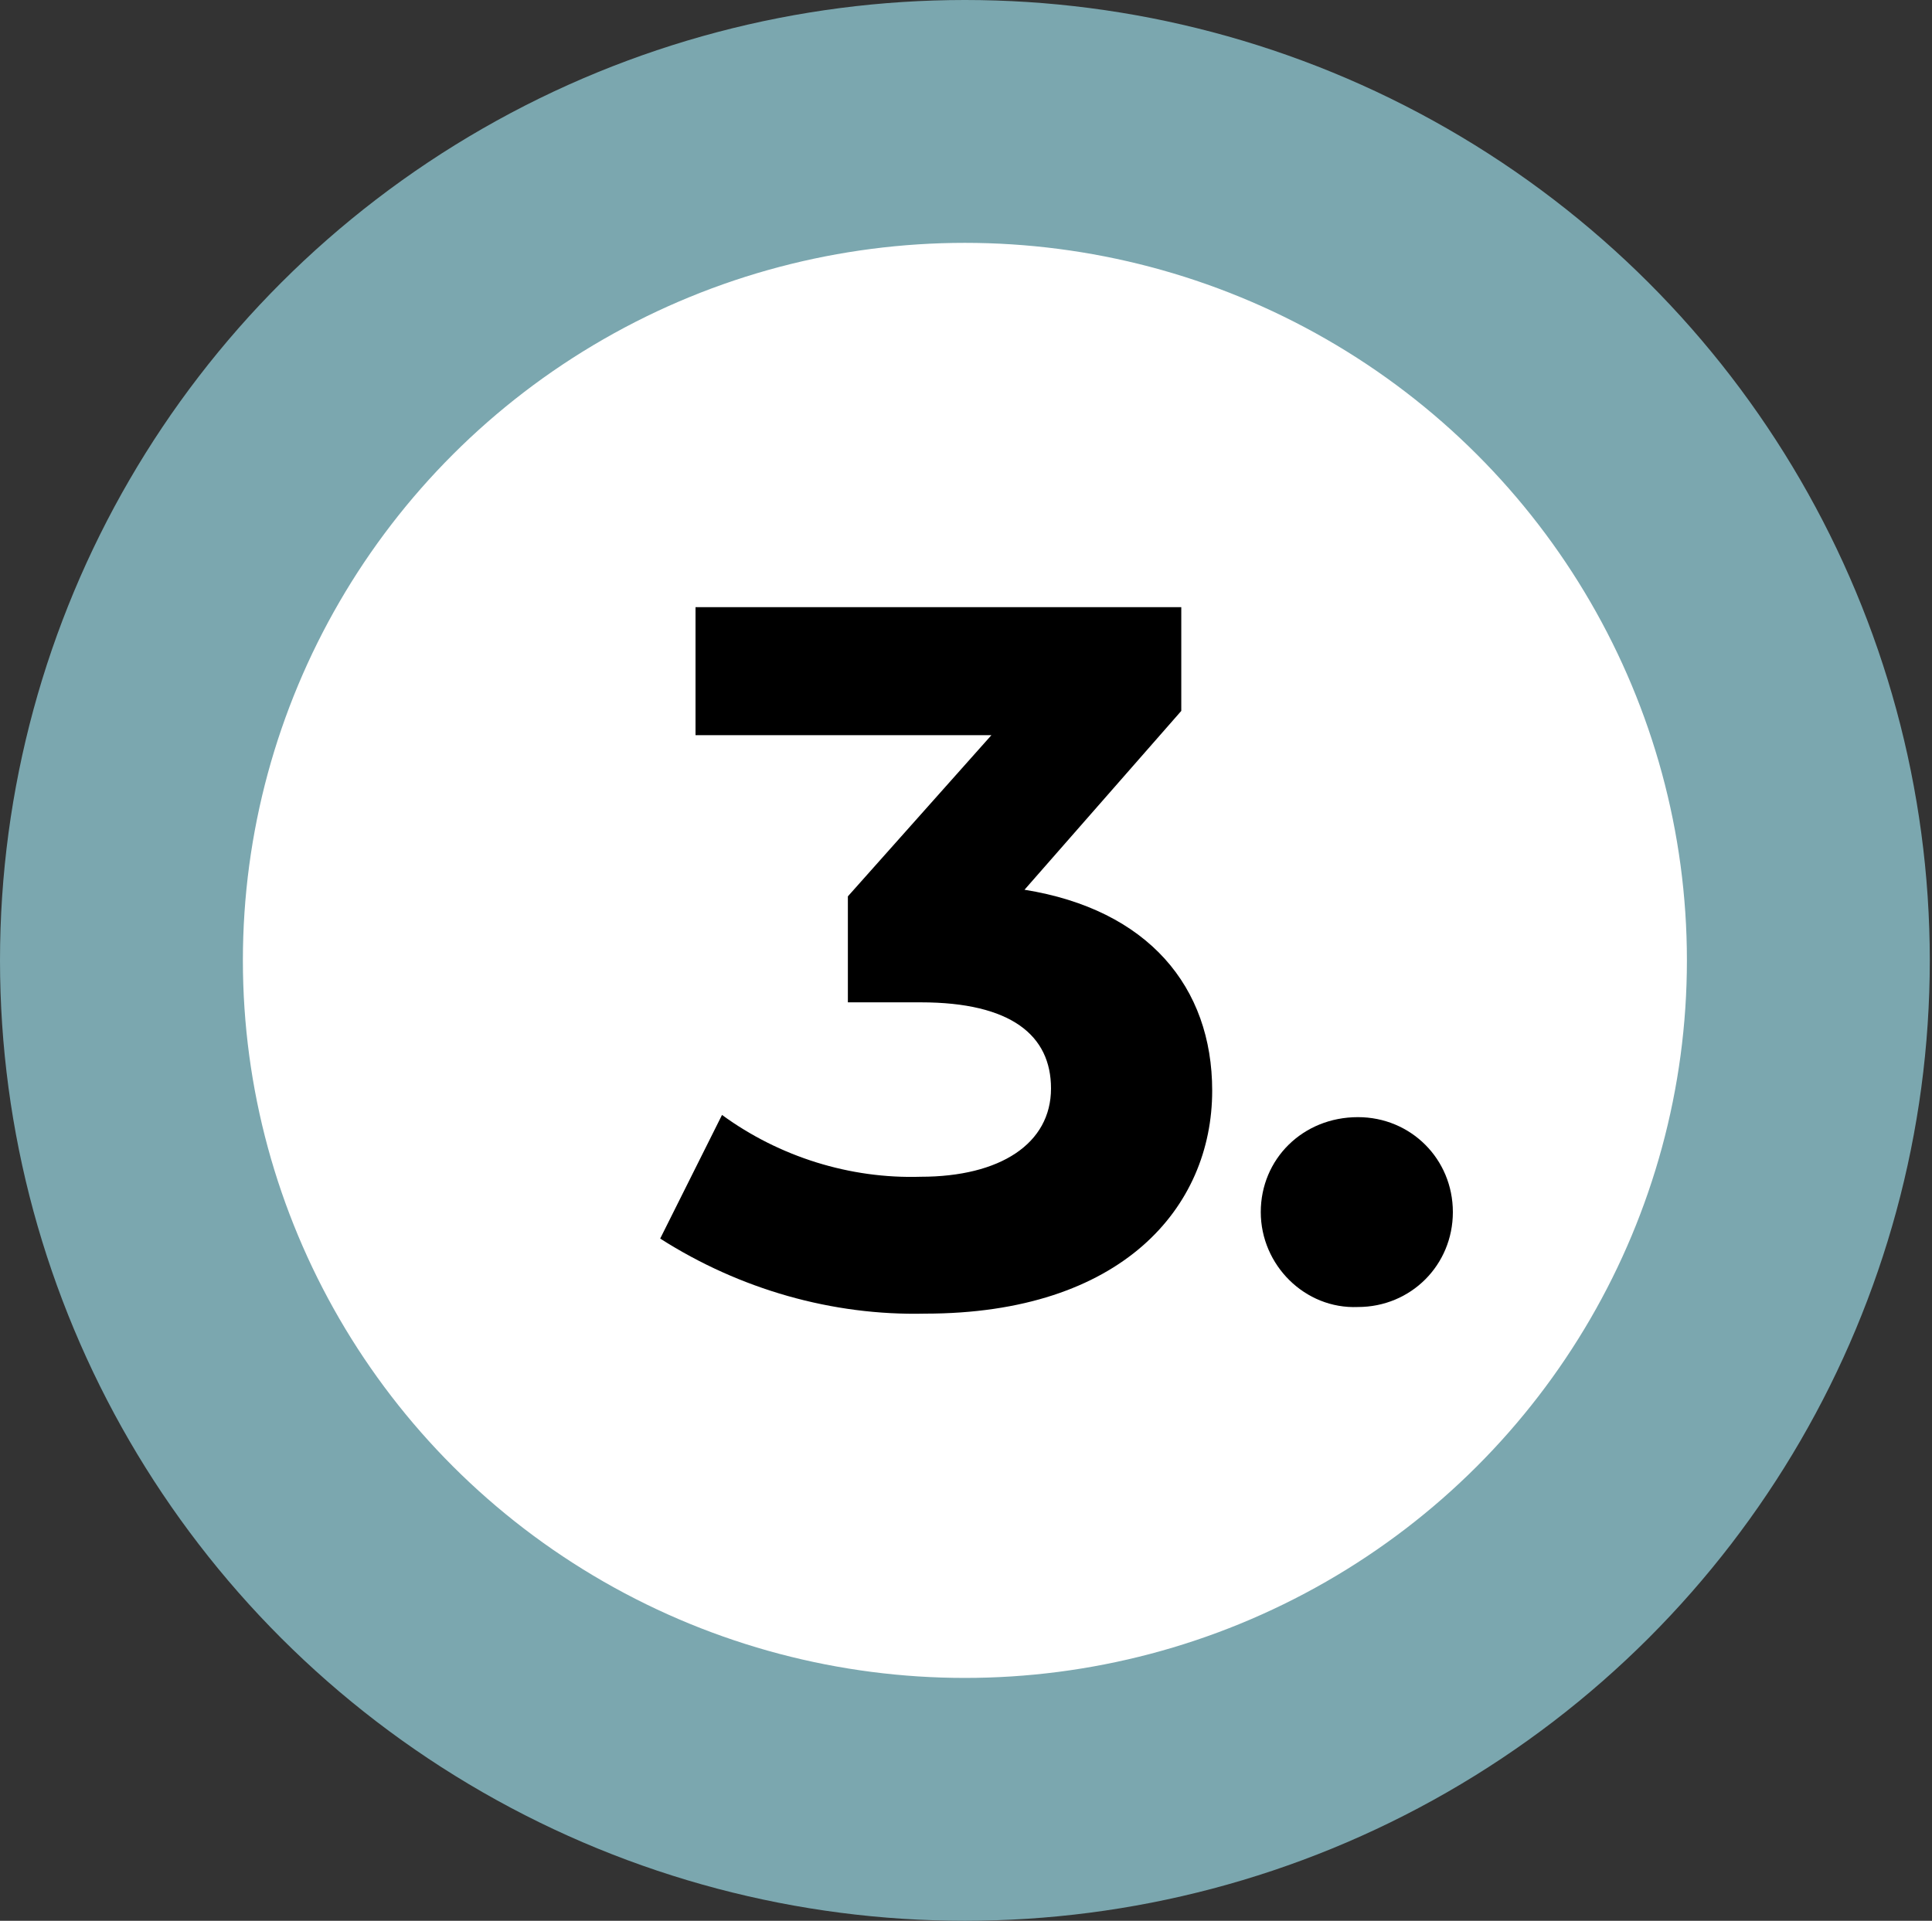
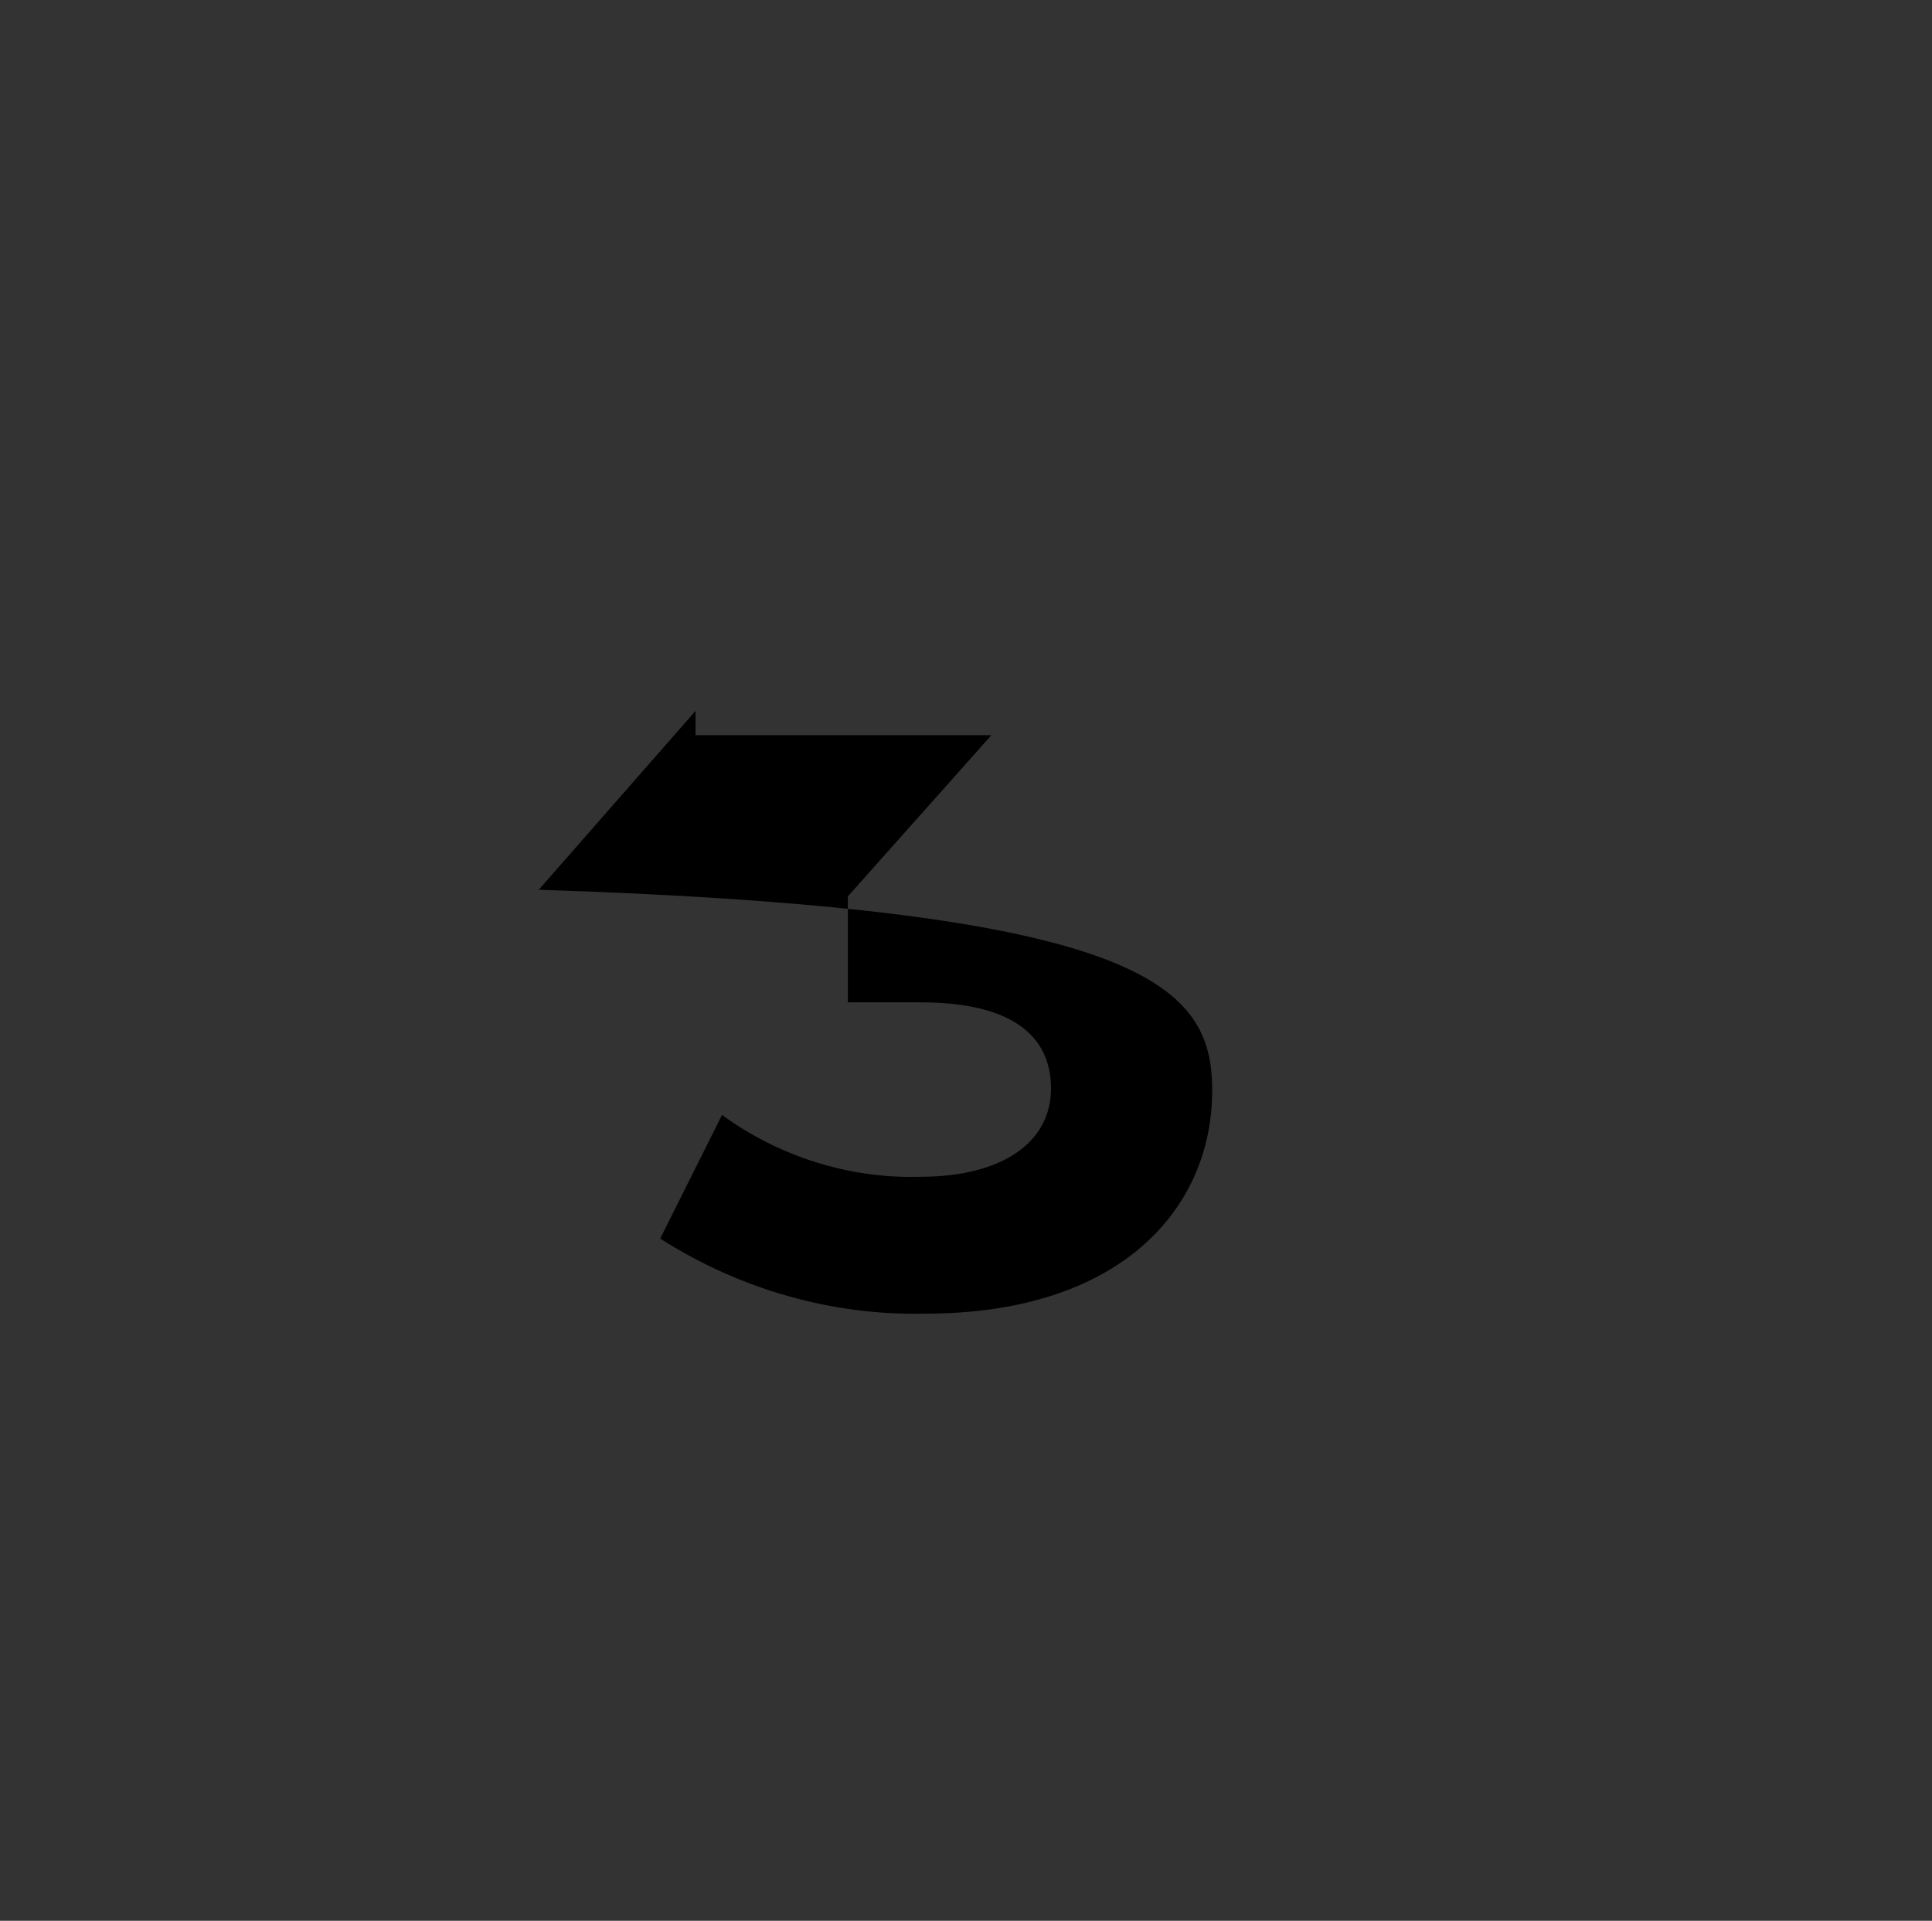
<svg xmlns="http://www.w3.org/2000/svg" id="Layer_1" x="0px" y="0px" viewBox="0 0 87.5 87" style="enable-background:new 0 0 87.5 87;" xml:space="preserve">
  <rect x="0" y="0" width="87.5" height="87" fill="#333333" stroke="none" />
  <style type="text/css"> .st0{fill:#FFFFFF;stroke:#7BA7AF;stroke-width:11;stroke-miterlimit:10;} </style>
  <title>Group 1515</title>
  <g id="Group_1515">
-     <ellipse id="Ellipse_345-3" class="st0" cx="43.7" cy="43.5" rx="38.2" ry="38" />
    <g id="_3.">
      <g>
-         <path d="M54.9,49.4c0,5.3-4.1,10.1-13,10.1c-4.2,0.1-8.4-1.1-12-3.4l2.8-5.6c2.6,1.9,5.8,2.9,9,2.8c3.6,0,5.9-1.5,5.9-4 c0-2.4-1.8-3.9-5.9-3.9h-3.3v-4.8l6.5-7.3H31.5v-5.8h22v4.7l-7.1,8.1C52,41.2,54.9,44.7,54.9,49.4z" />
-         <path d="M57.1,54.9c0-2.4,1.9-4.3,4.4-4.3c2.4,0,4.3,1.9,4.3,4.3s-1.9,4.3-4.3,4.3C59.1,59.3,57.1,57.3,57.1,54.9z" />
+         <path d="M54.9,49.4c0,5.3-4.1,10.1-13,10.1c-4.2,0.1-8.4-1.1-12-3.4l2.8-5.6c2.6,1.9,5.8,2.9,9,2.8c3.6,0,5.9-1.5,5.9-4 c0-2.4-1.8-3.9-5.9-3.9h-3.3v-4.8l6.5-7.3H31.5v-5.8v4.7l-7.1,8.1C52,41.2,54.9,44.7,54.9,49.4z" />
      </g>
    </g>
  </g>
</svg>